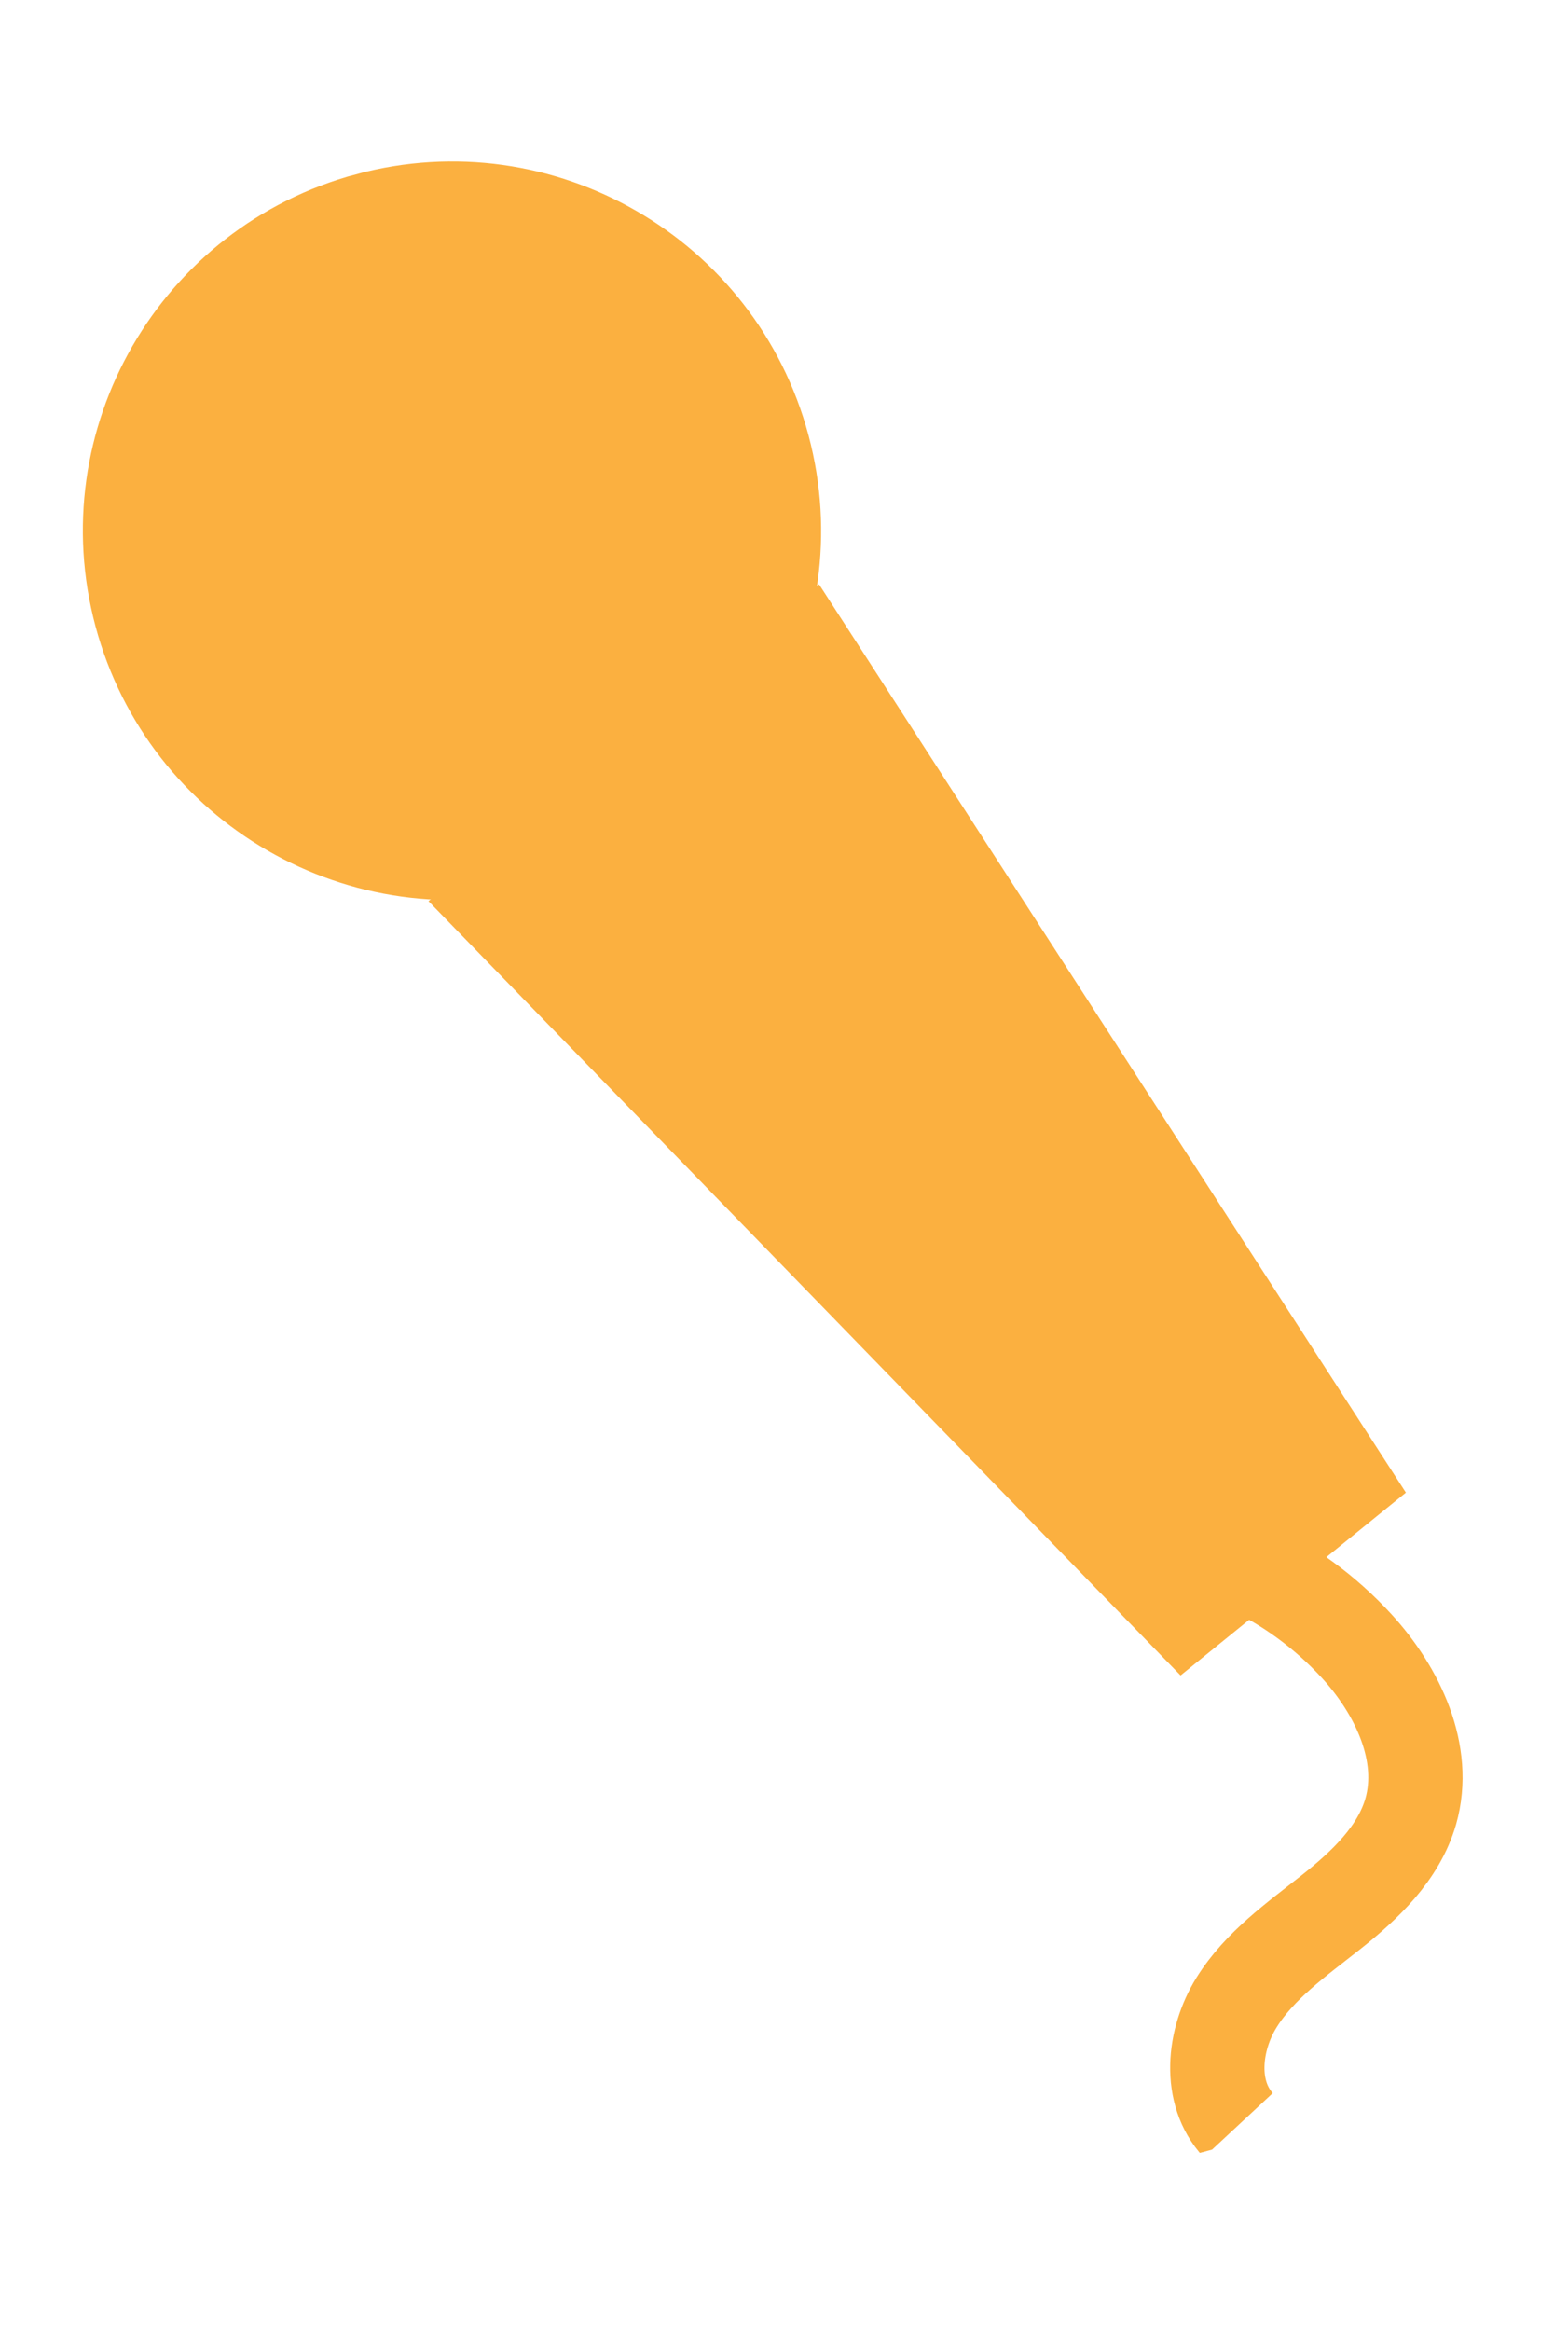
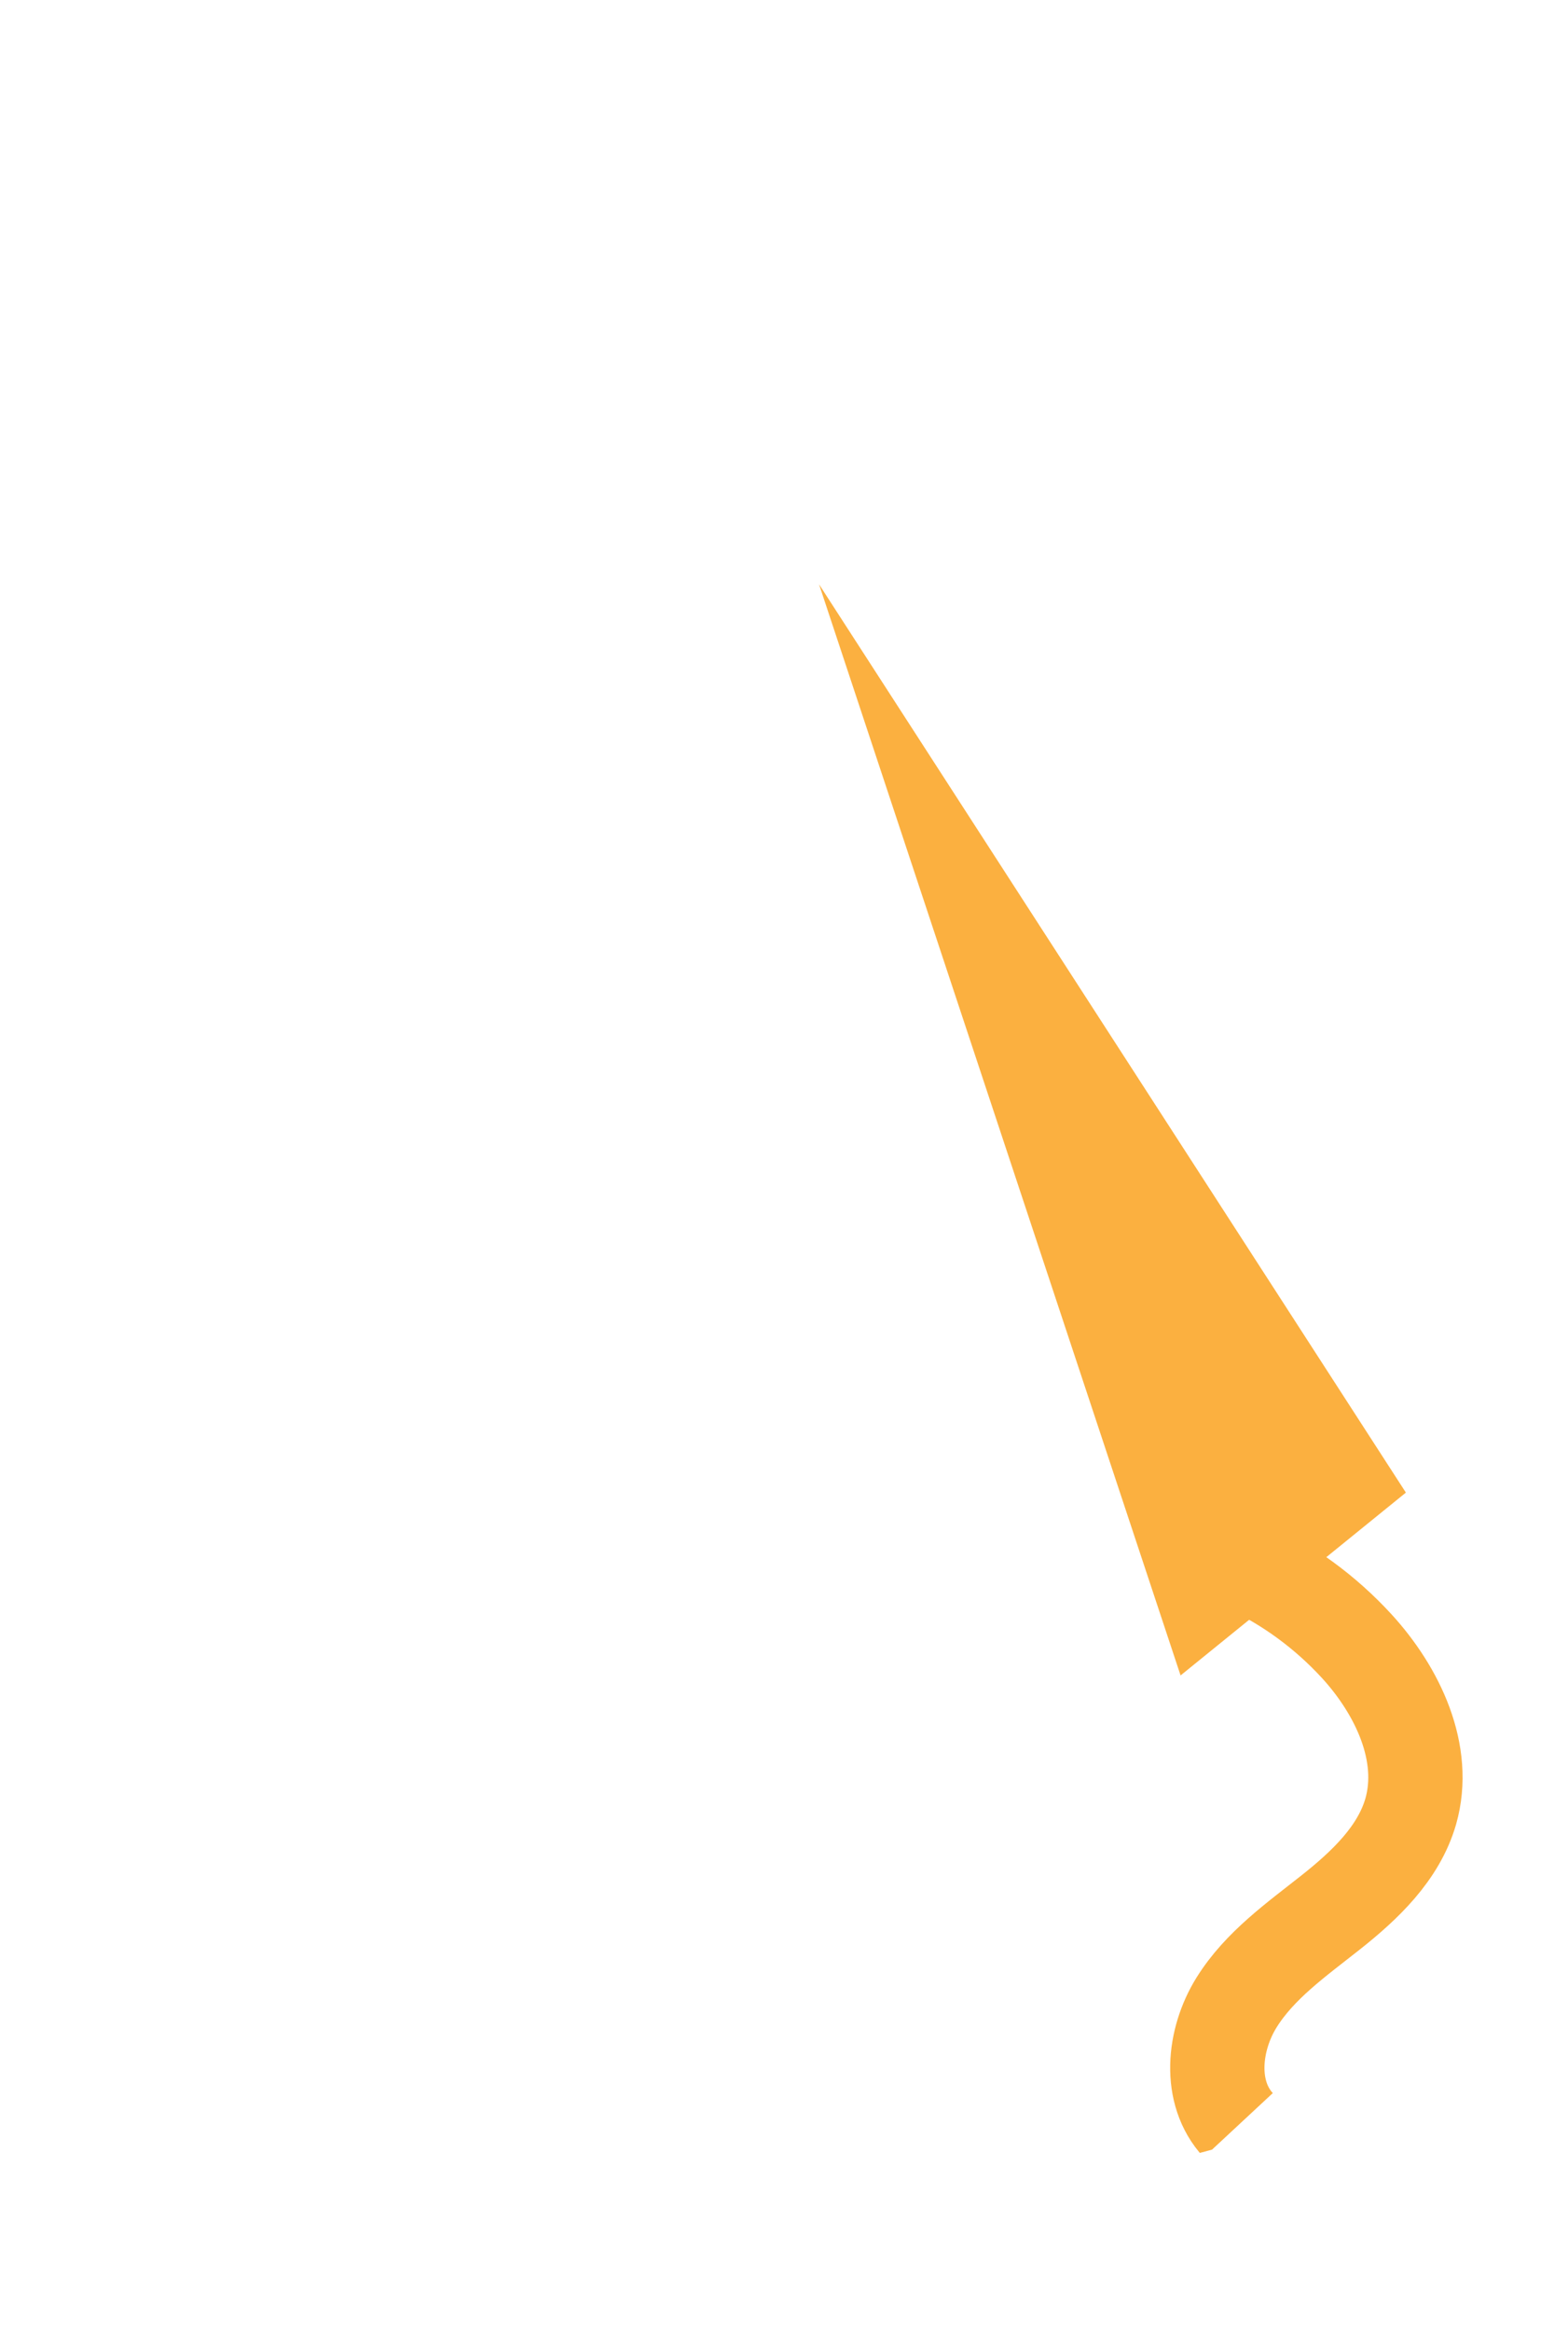
<svg xmlns="http://www.w3.org/2000/svg" width="72" height="107" viewBox="0 0 72 107" fill="none">
  <g clip-path="url(#clip0_126_1231)">
-     <path d="M25.141 40.73C16.101 43.153 6.809 37.788 4.386 28.748C1.964 19.707 7.329 10.415 16.369 7.993C25.409 5.571 34.702 10.935 37.124 19.976C39.546 29.016 34.181 38.308 25.141 40.73Z" fill="#FBB040" />
-     <path d="M54.21 76.902L64.556 68.51L37.61 26.821L19.675 41.363L54.21 76.902Z" fill="#FBB040" />
+     <path d="M54.21 76.902L64.556 68.51L37.61 26.821L54.21 76.902Z" fill="#FBB040" />
    <path d="M57.212 71.835C59.138 72.73 60.869 73.998 62.304 75.564C64.177 77.614 65.54 80.47 64.779 83.144C64.222 85.07 62.676 86.534 61.104 87.778C59.532 89.023 57.84 90.211 56.779 91.916C55.719 93.622 55.464 96.047 56.859 97.547" stroke="#FBB040" stroke-width="4.33" stroke-miterlimit="10" />
  </g>
  <defs>
    <clipPath id="clip0_126_1231">
      <rect width="47.828" height="97.738" fill="white" transform="matrix(-0.966 0.259 0.259 0.966 46.199 0)" />
    </clipPath>
  </defs>
</svg>